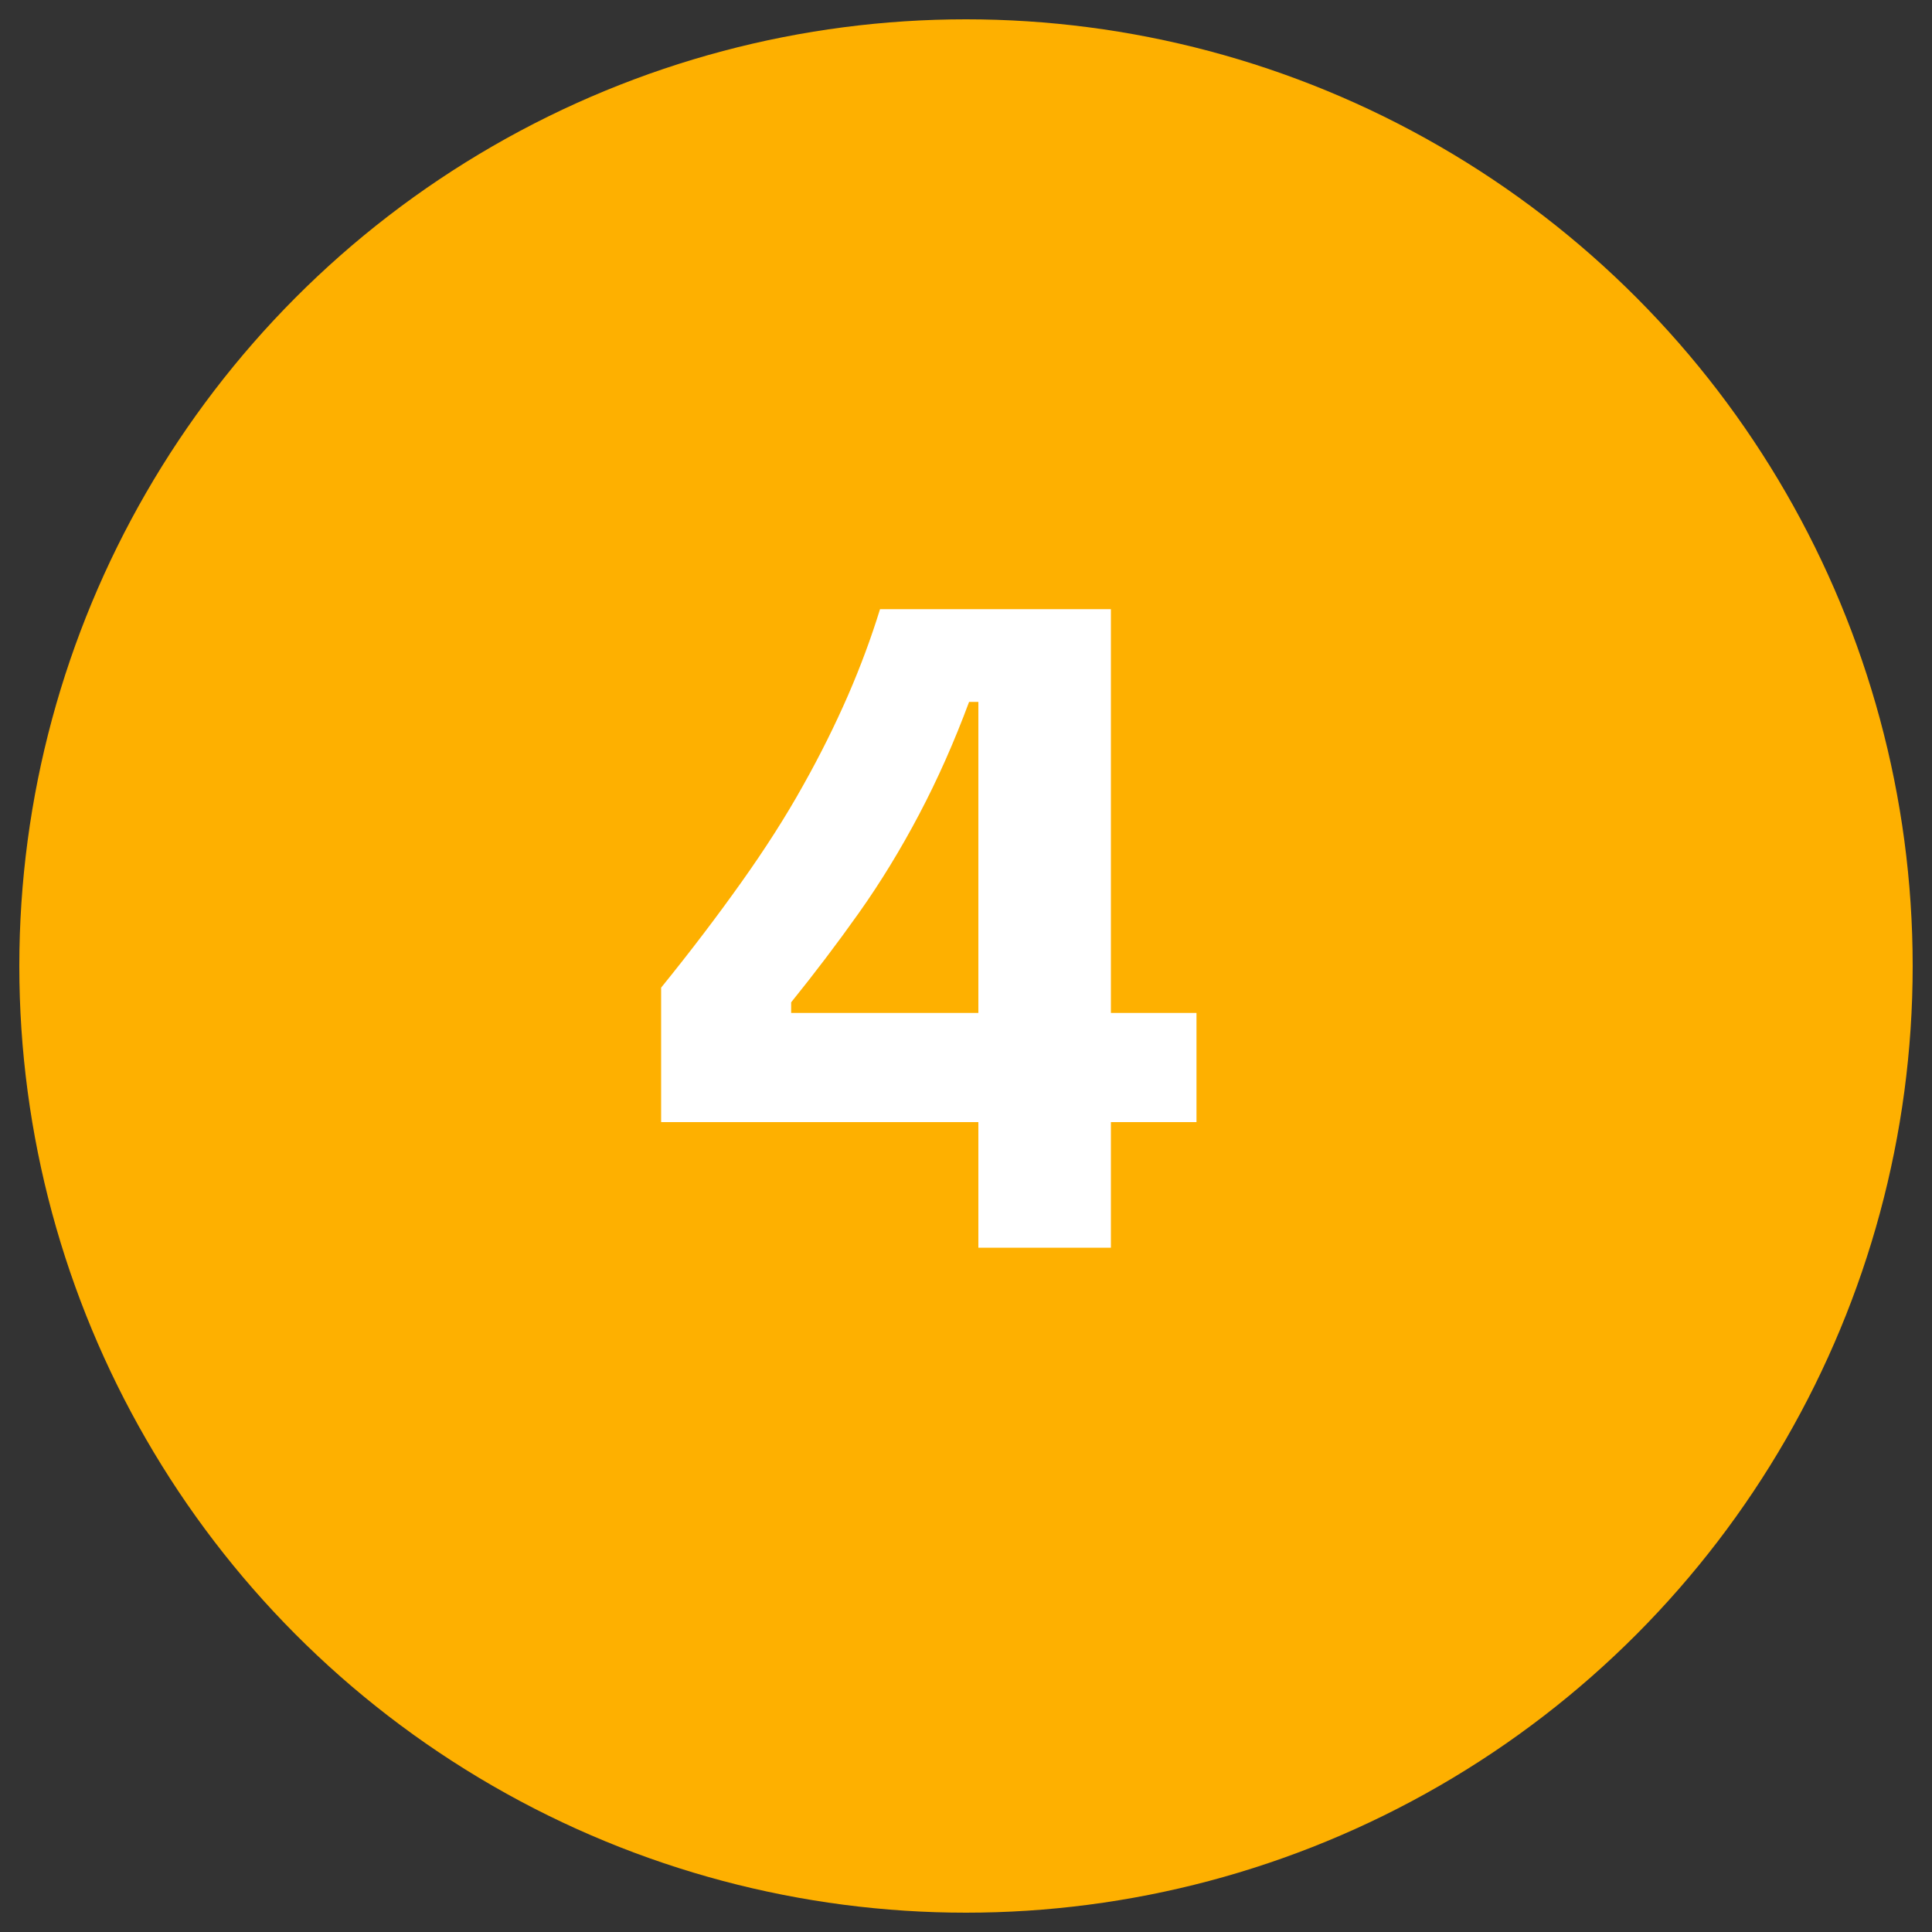
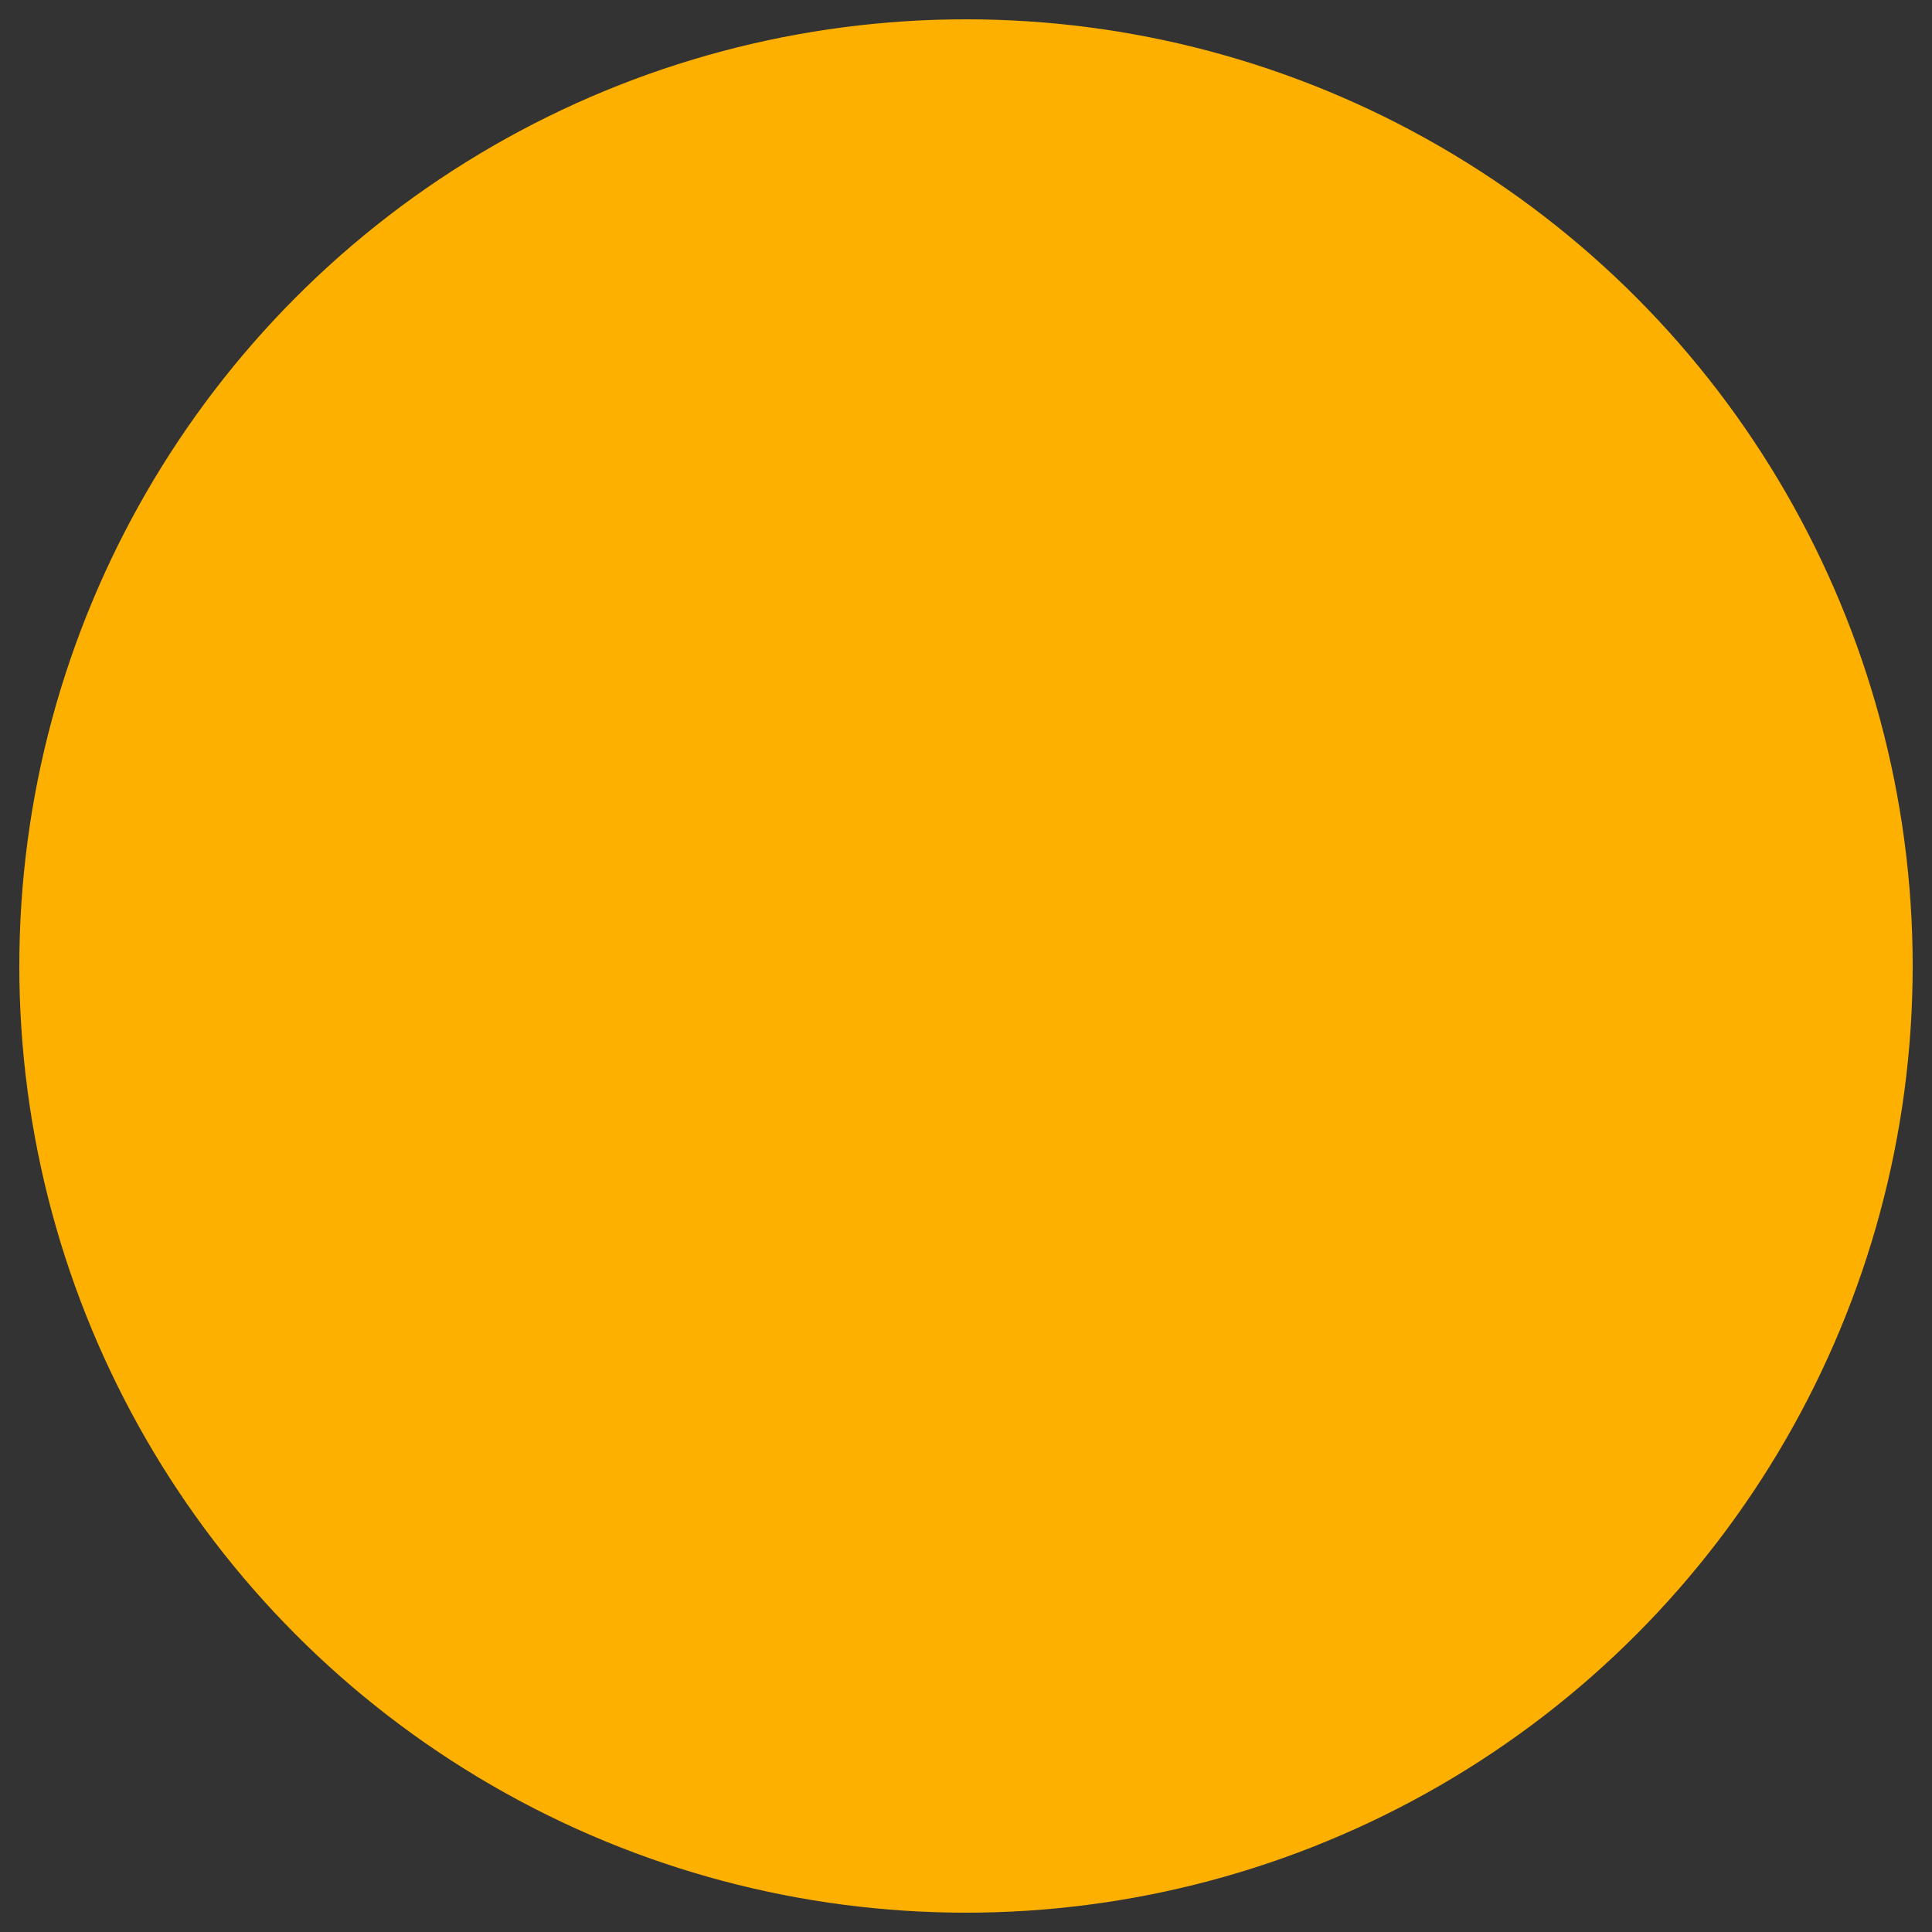
<svg xmlns="http://www.w3.org/2000/svg" id="uuid-731e2cf4-613a-4b54-b7a7-dc9cf68177ed" viewBox="0 0 100 100">
  <rect x="0" y="0" width="100" height="100" fill="#333333" stroke="none" />
  <circle cx="50" cy="50" r="49" style="fill:#feb000;" />
  <rect y="28.82" width="96" height="63.06" style="fill:none;" />
-   <path d="M34.22,58.07v-6.95c1.54-1.9,2.92-3.72,4.15-5.45,1.23-1.73,2.3-3.4,3.19-5,.9-1.6,1.67-3.16,2.33-4.67.66-1.52,1.21-3.01,1.66-4.47h11.95v33.05h-6.86v-28.25h-.48c-.77,2.07-1.63,4.01-2.59,5.83-.96,1.82-2,3.52-3.12,5.1-1.12,1.58-2.29,3.12-3.5,4.62v.55h20.98v5.65h-27.7Z" style="fill:#fff;" />
</svg>